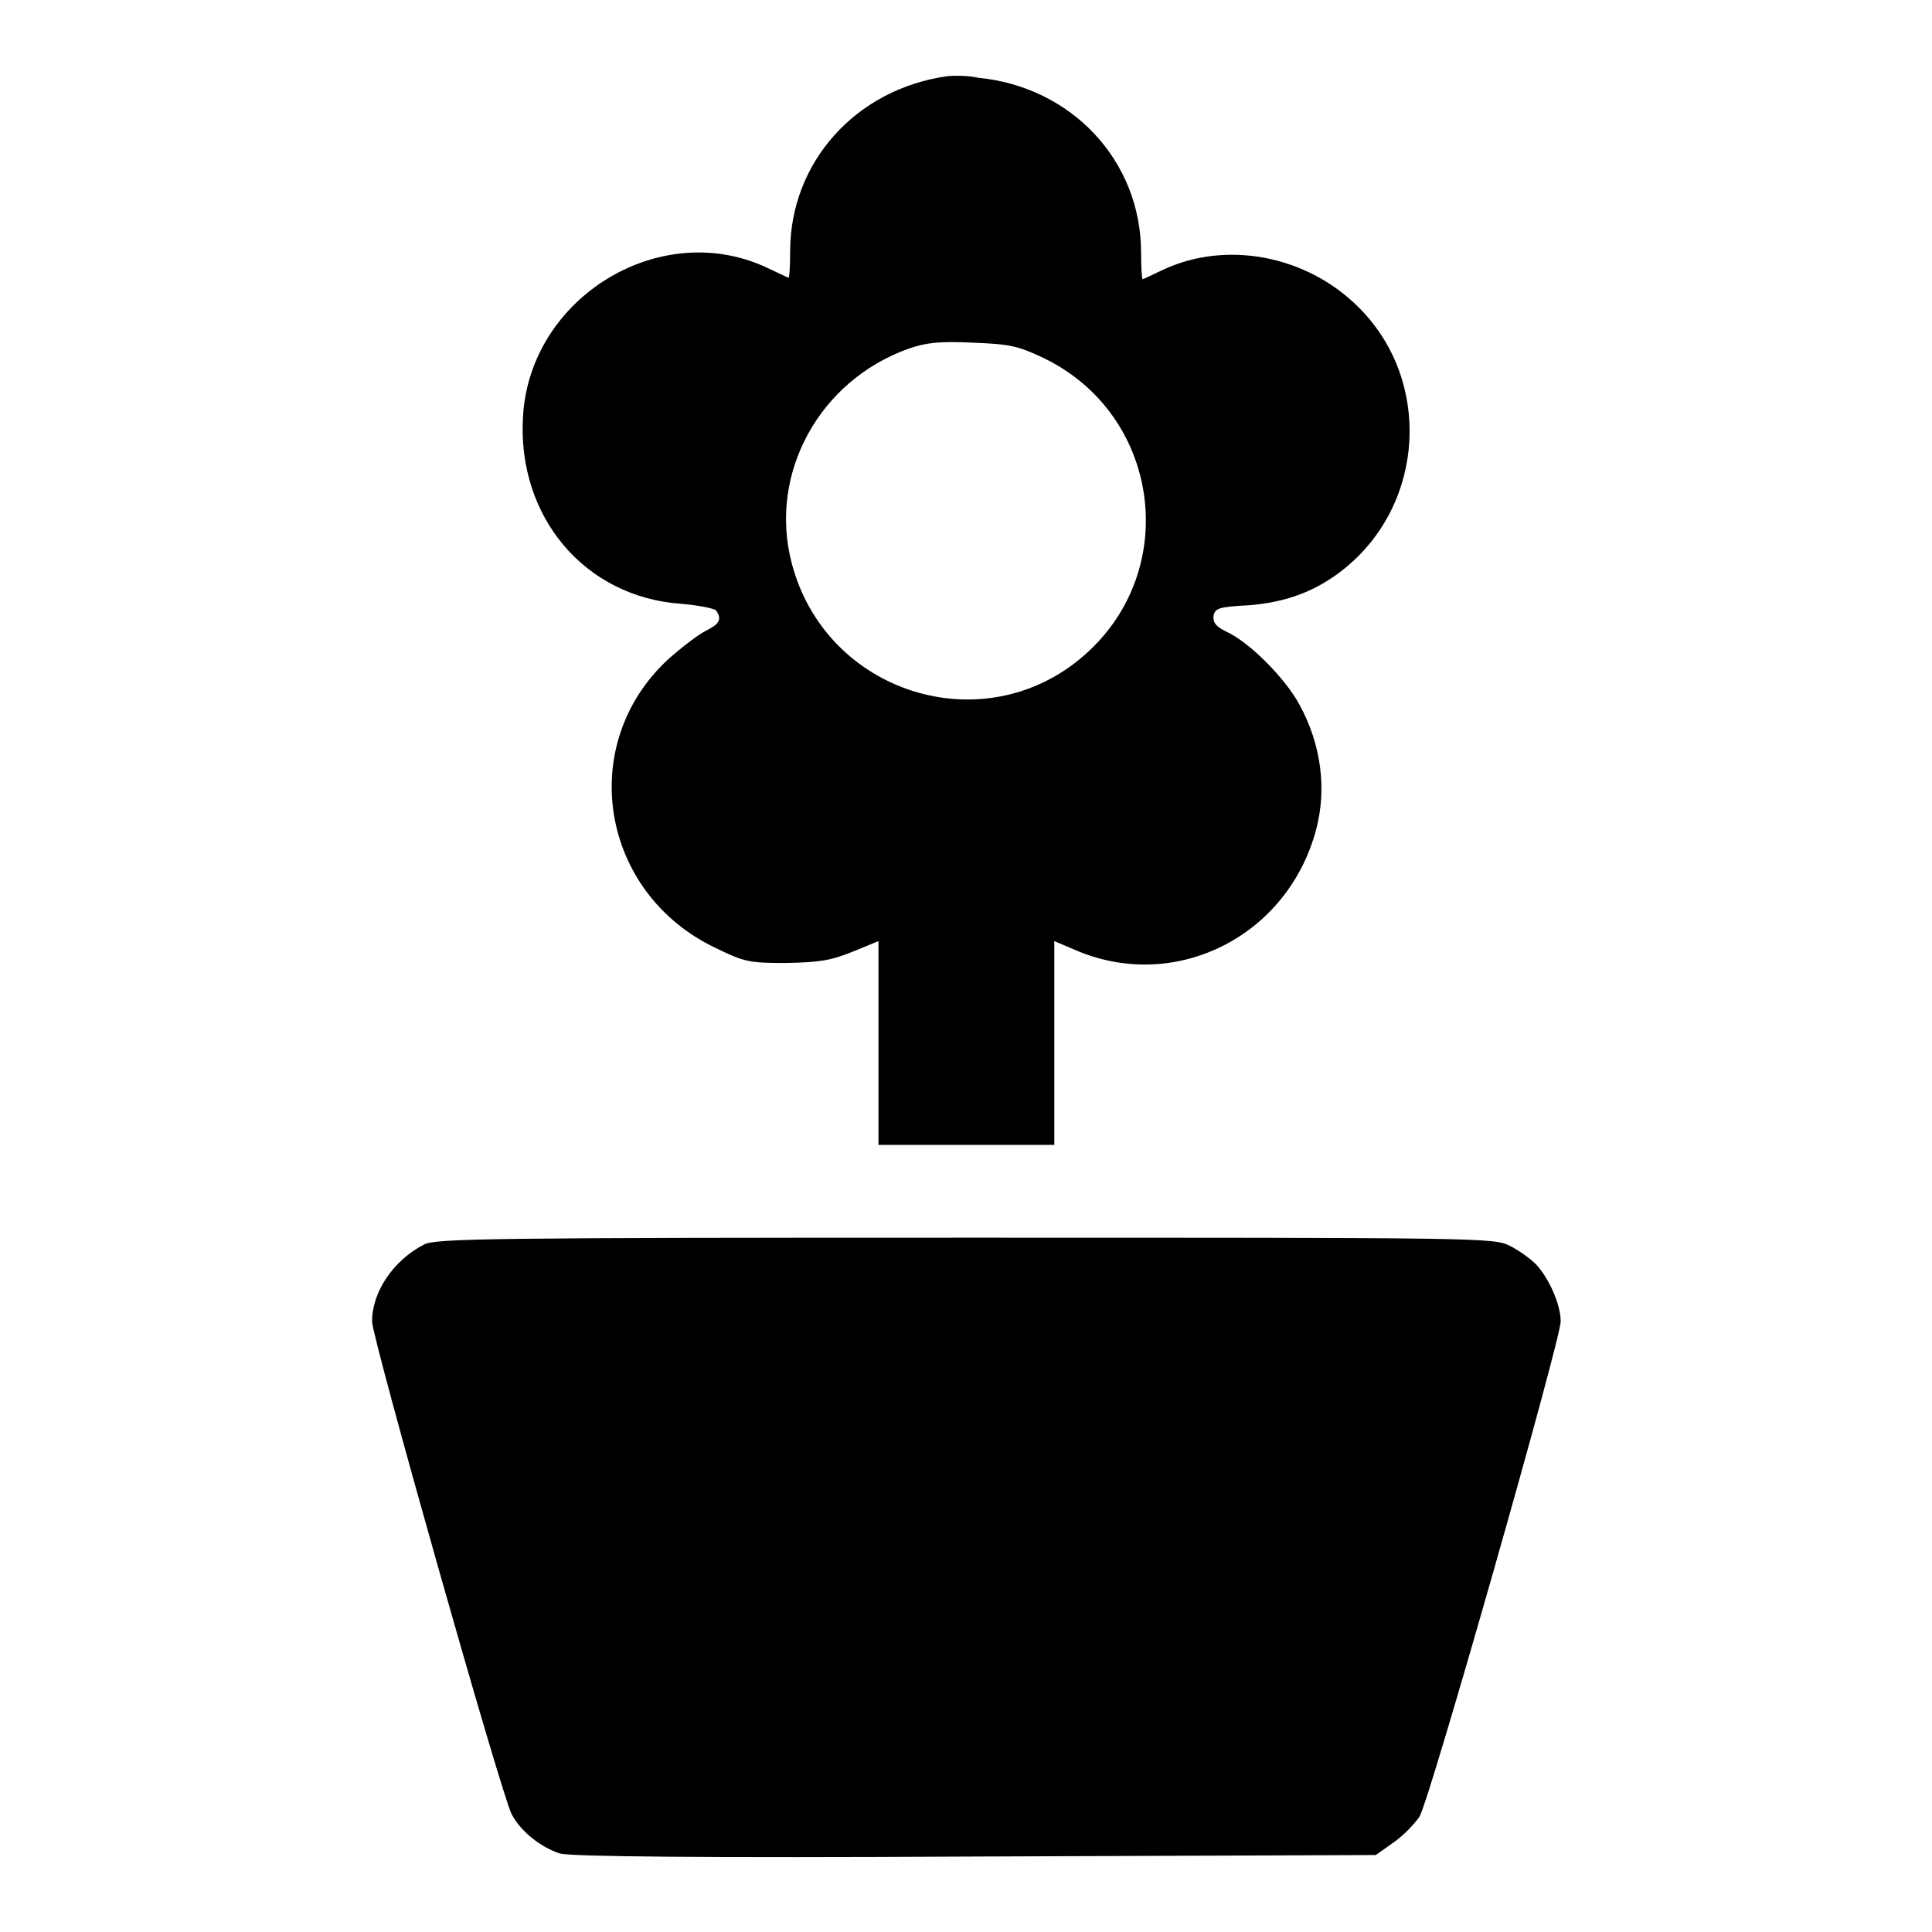
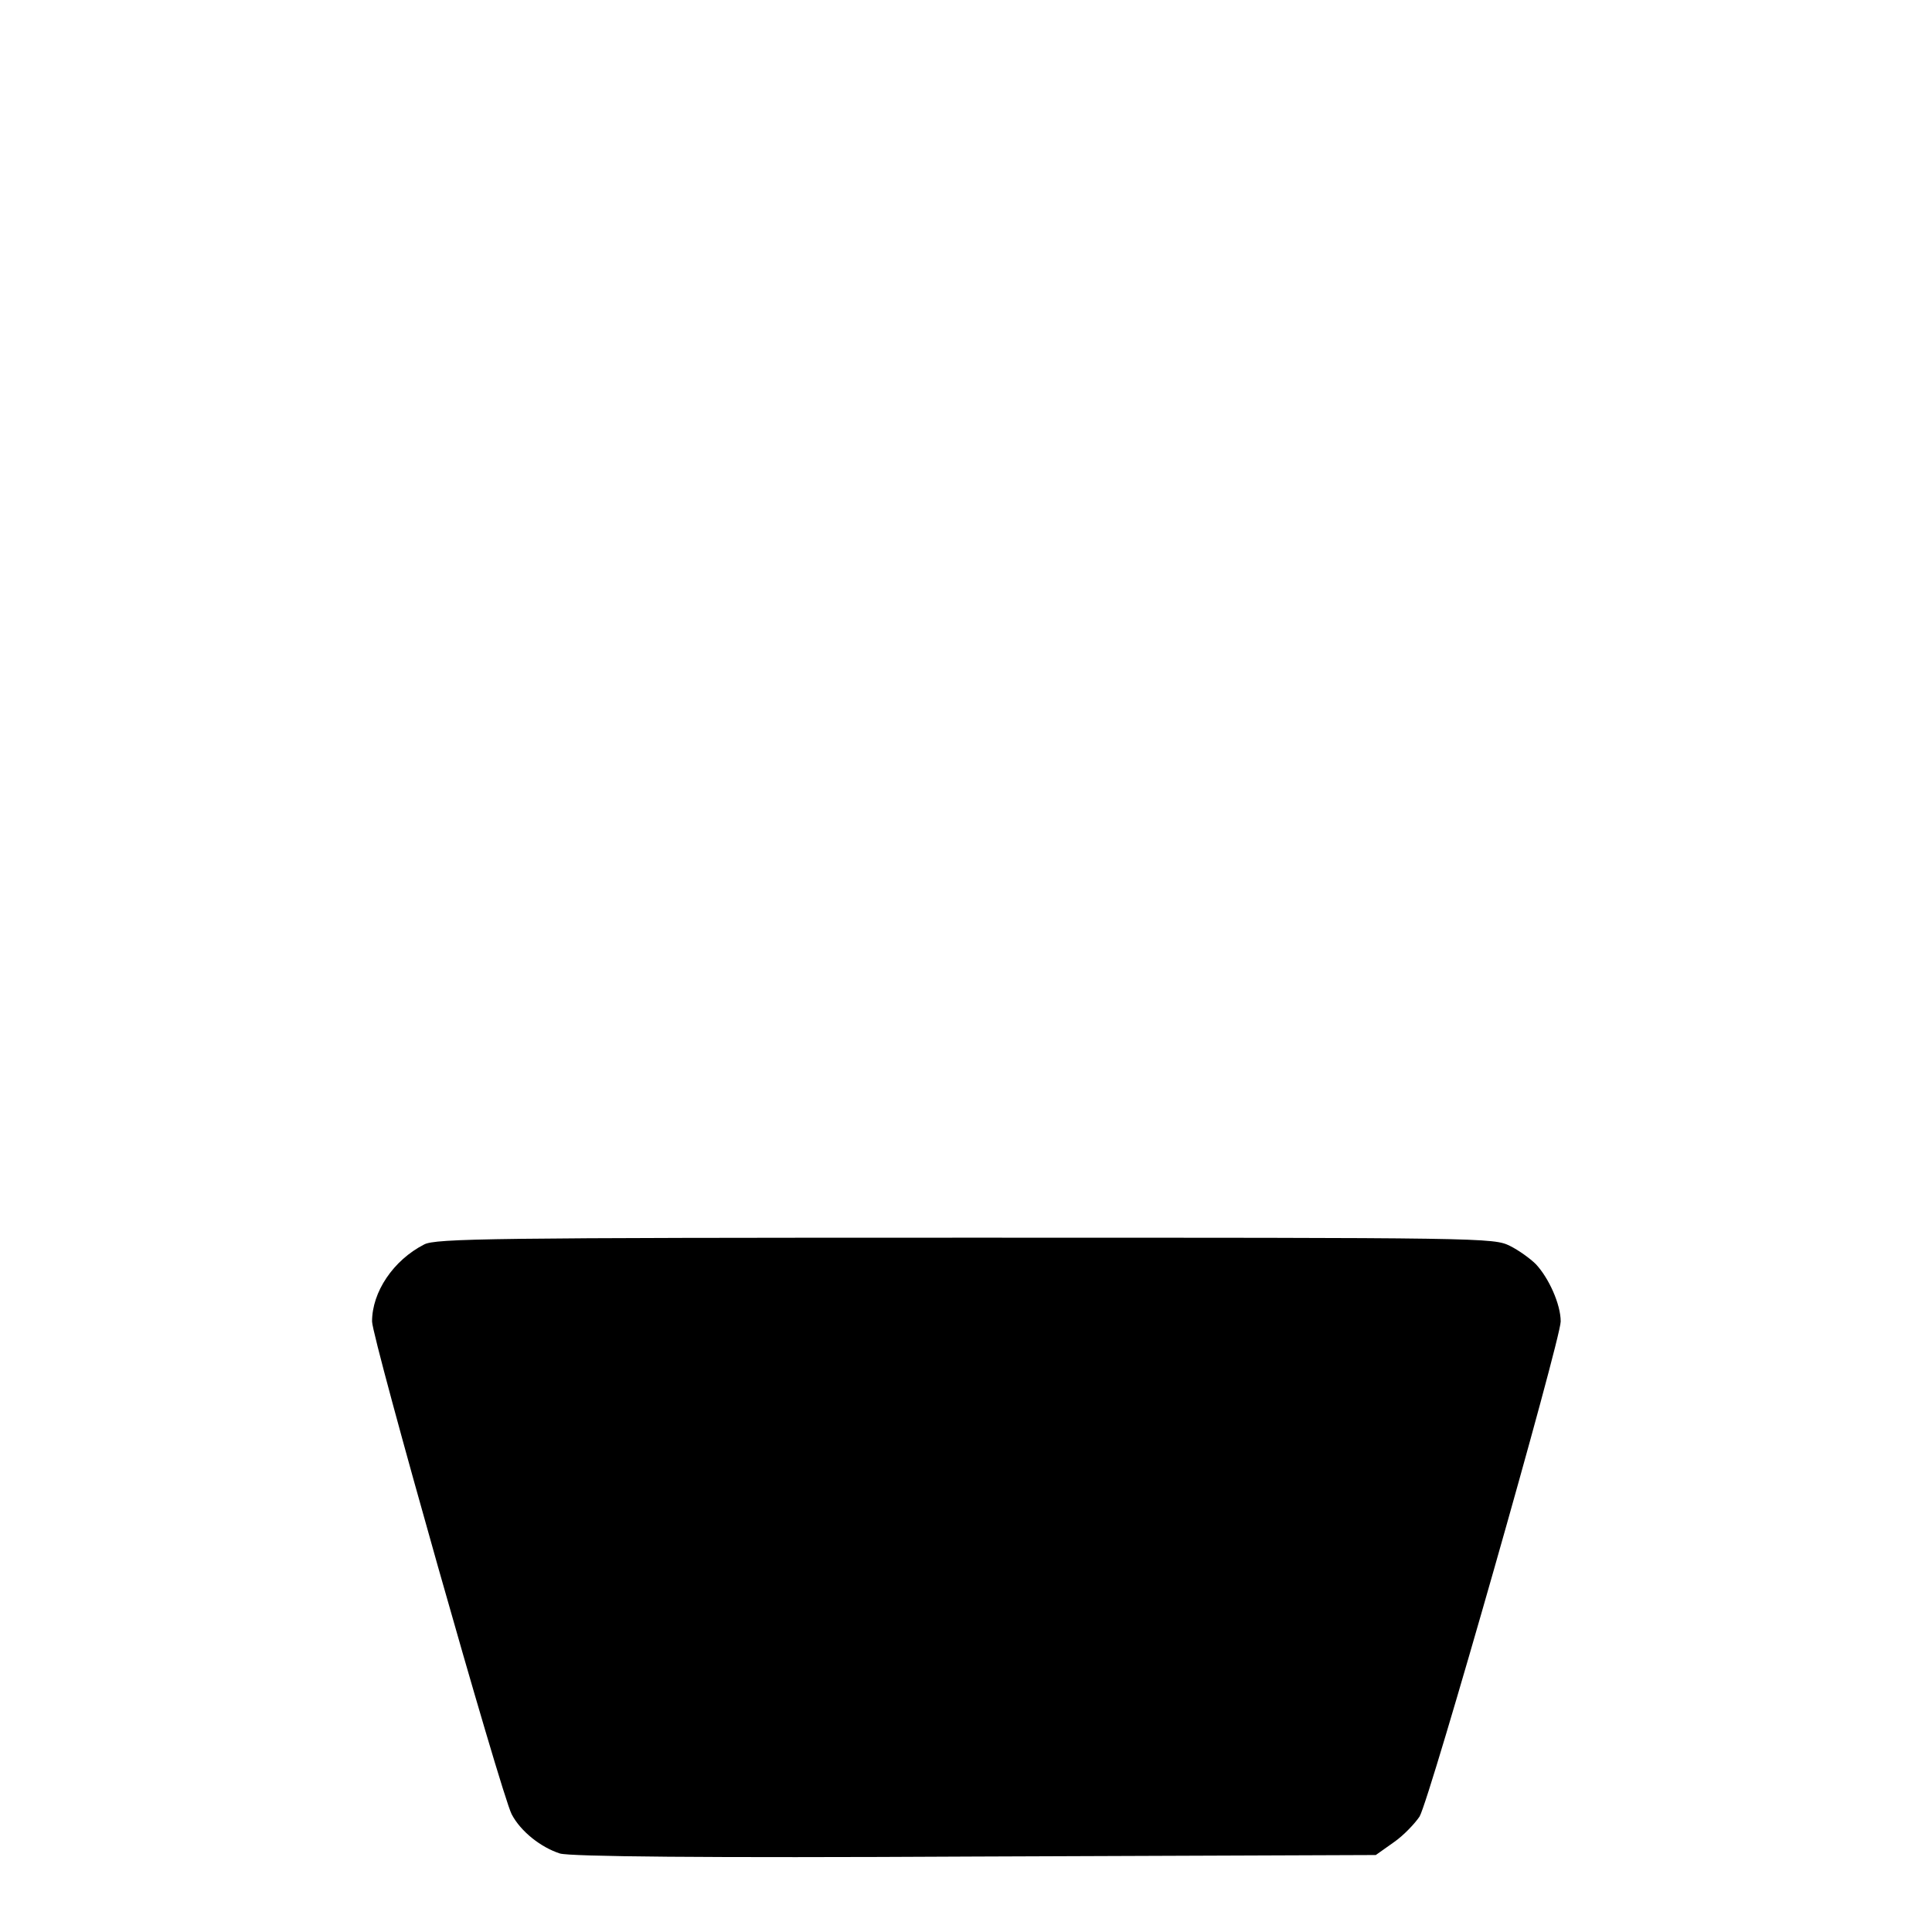
<svg xmlns="http://www.w3.org/2000/svg" version="1.1" x="0px" y="0px" viewBox="0 0 256 256" enable-background="new 0 0 256 256" xml:space="preserve">
  <g>
    <g>
      <g>
-         <path fill="#000000" d="M125.5,10.1c-12.1,1.7-20.8,11.4-20.8,23.2c0,1.9-0.1,3.5-0.2,3.5c-0.1,0-1.3-0.6-2.6-1.2c-14.2-6.9-31.7,3.7-32.6,19.6C68.5,68.5,77.5,79.1,90.2,80c2.3,0.2,4.4,0.6,4.7,0.9c0.8,1.2,0.4,1.8-1.4,2.7c-1,0.5-3.2,2.2-4.9,3.7c-12.3,11.3-9.1,31,6.2,38.3c3.9,1.9,4.5,2,9.4,2c4.4-0.1,5.8-0.3,8.8-1.5l3.4-1.4v13.5v13.5H128h11.7v-13.5v-13.5l3.3,1.4c13.1,5.3,27.7-2.2,31.4-16.2c1.4-5.3,0.7-11.2-2.2-16.5c-1.8-3.4-6.6-8.3-9.7-9.7c-1.4-0.7-1.8-1.2-1.7-2.1c0.2-1,0.7-1.2,4.7-1.4c5-0.4,9-1.9,12.7-4.9c10.7-8.7,11.5-25,1.8-34.6c-6.9-6.9-17.6-8.9-26-4.9c-1.3,0.6-2.5,1.2-2.6,1.2s-0.2-1.6-0.2-3.5c0-12.2-9.2-22-21.6-23.2C128.3,10,126.4,10,125.5,10.1z M138.2,47.4c15.5,7.4,18.4,28.1,5.5,39.4c-13.3,11.7-34.3,5.1-38.8-12.2c-3.1-11.9,3.7-24.2,15.5-28.4c2.3-0.8,4.1-1,8.4-0.8C133.8,45.6,134.8,45.8,138.2,47.4z" />
        <path fill="#000000" d="M56.2,164.9c-4.1,2.1-6.9,6.3-6.9,10.2c0,2.2,17.1,62.6,18.5,65.3c1.2,2.3,3.9,4.4,6.4,5.2c1.4,0.4,18.5,0.6,55.1,0.4l53-0.2l2.4-1.7c1.3-0.9,2.8-2.5,3.4-3.4c1.4-2.4,18.7-63.2,18.7-65.6c0-2.3-1.6-5.8-3.3-7.6c-0.7-0.7-2.2-1.8-3.4-2.4c-2.2-1.1-3.2-1.1-72.2-1.1C65.1,164,57.7,164.1,56.2,164.9z" />
      </g>
    </g>
  </g>
</svg>